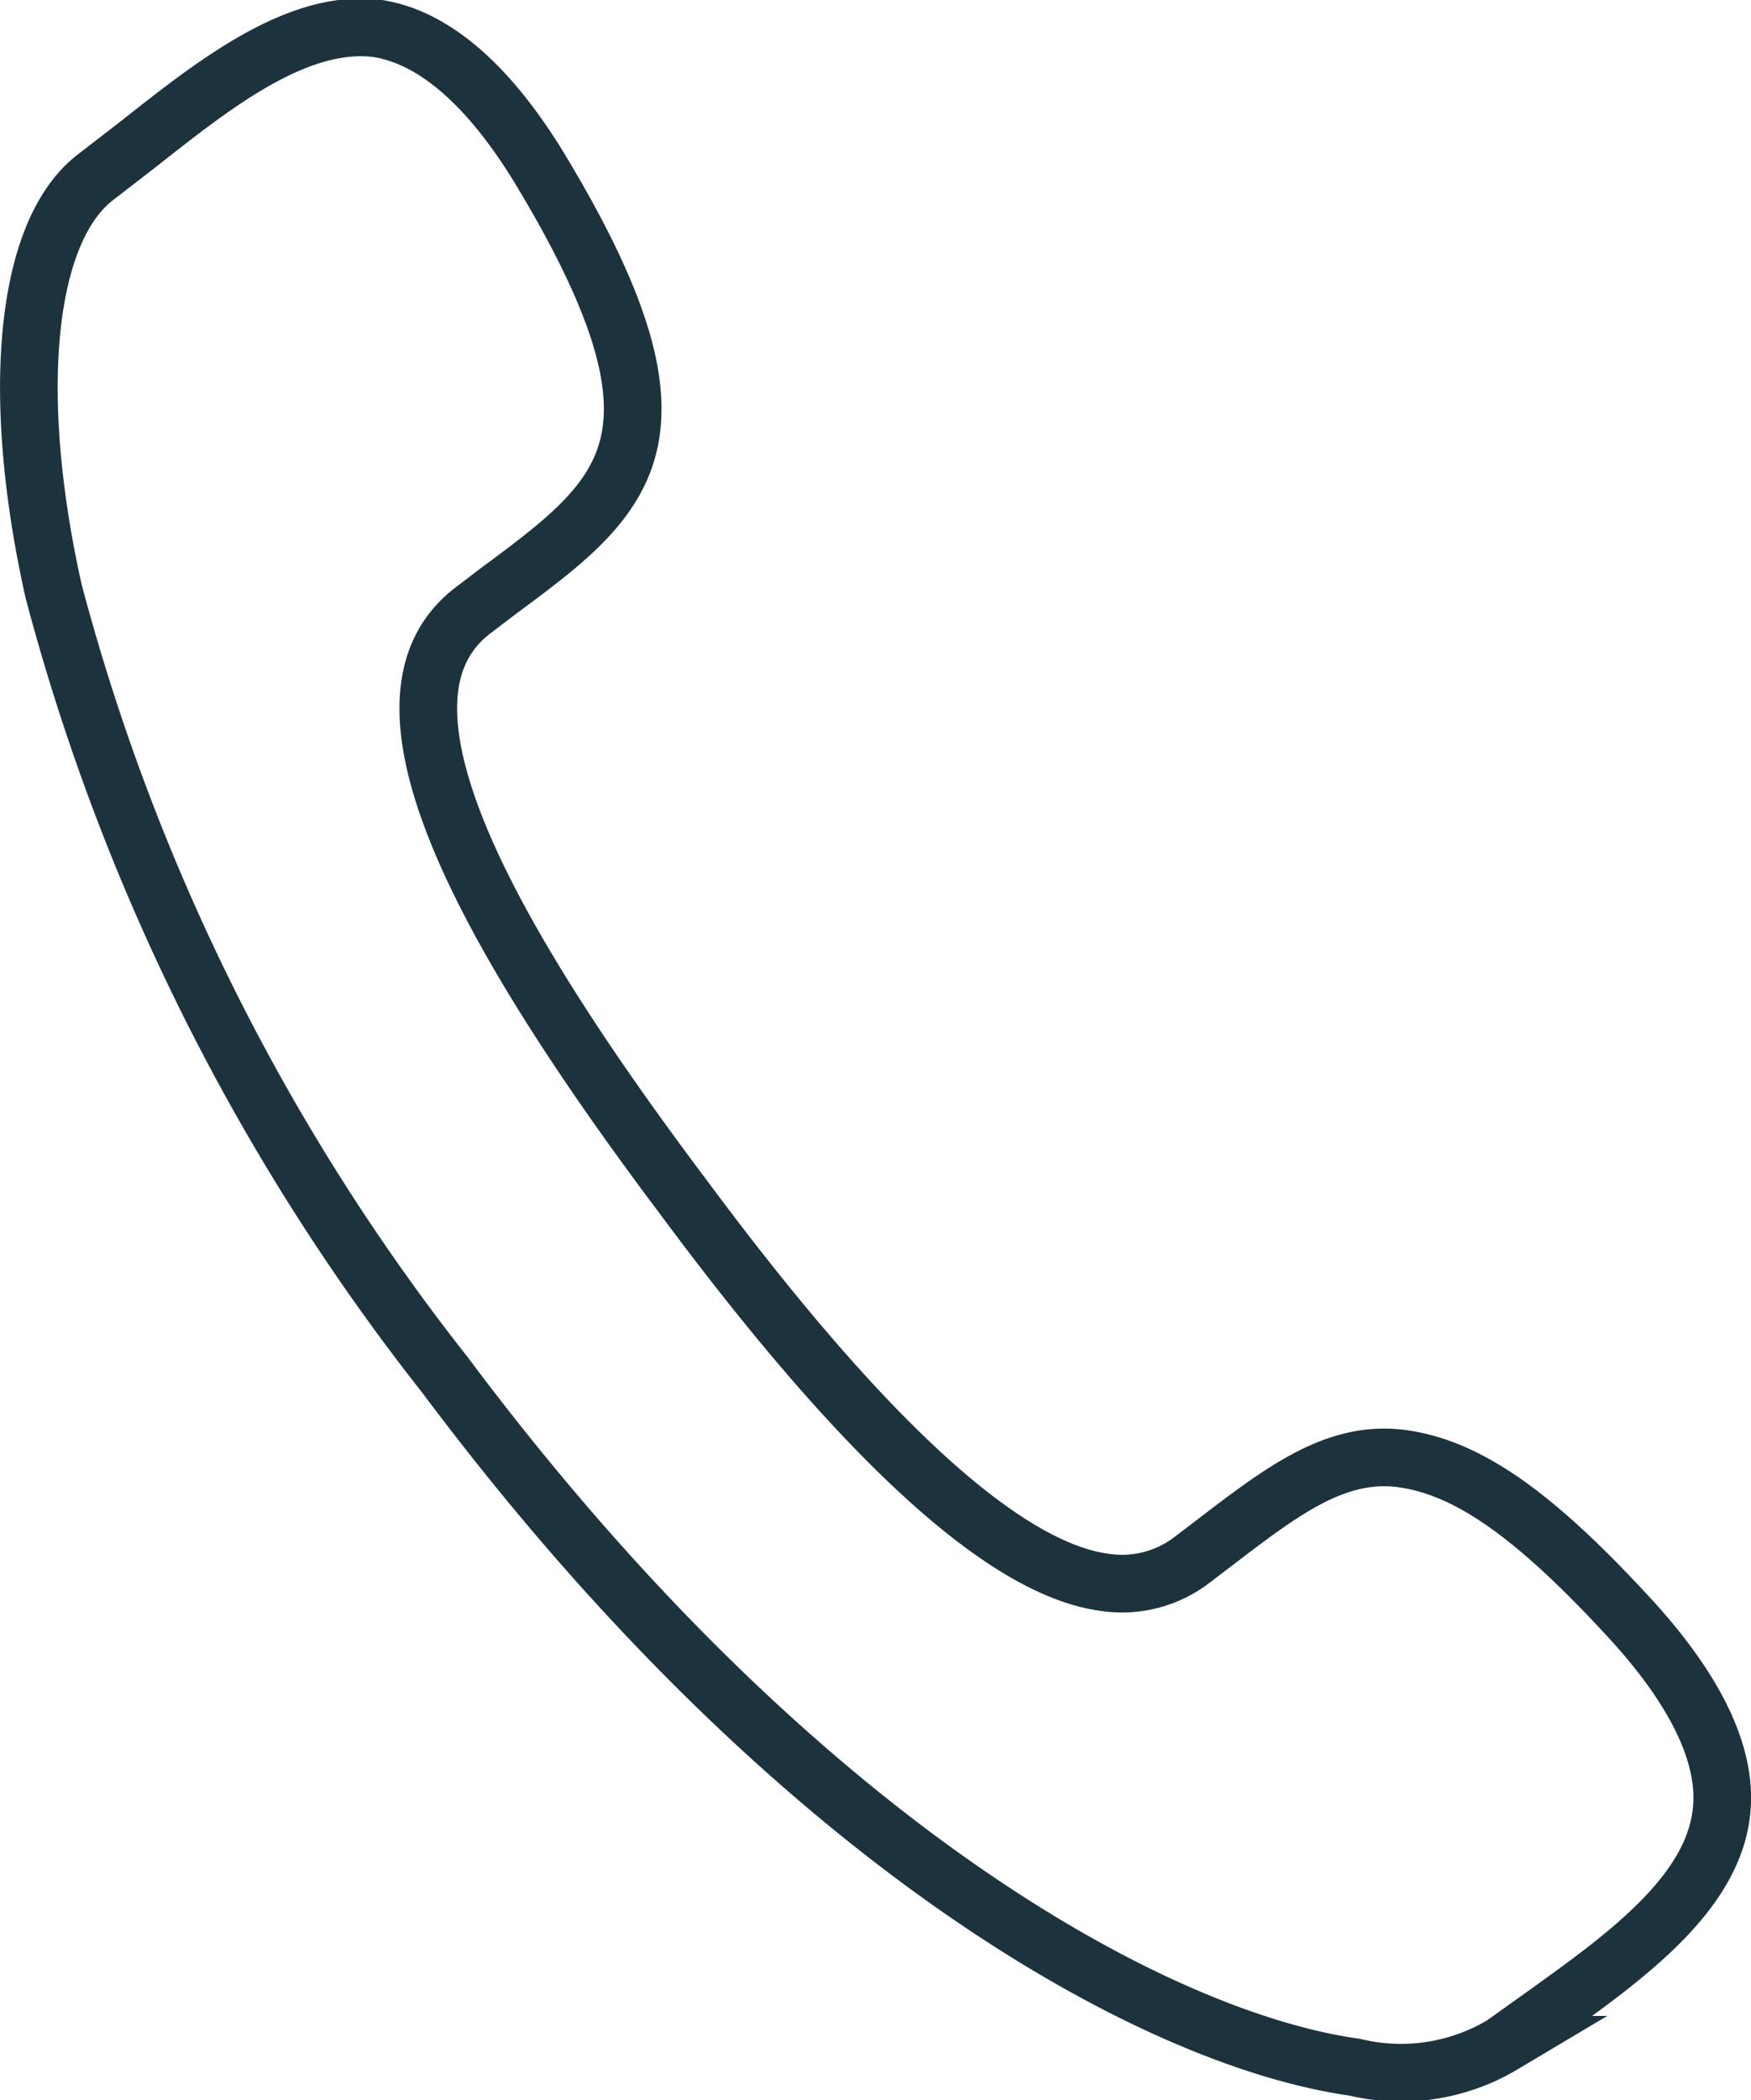
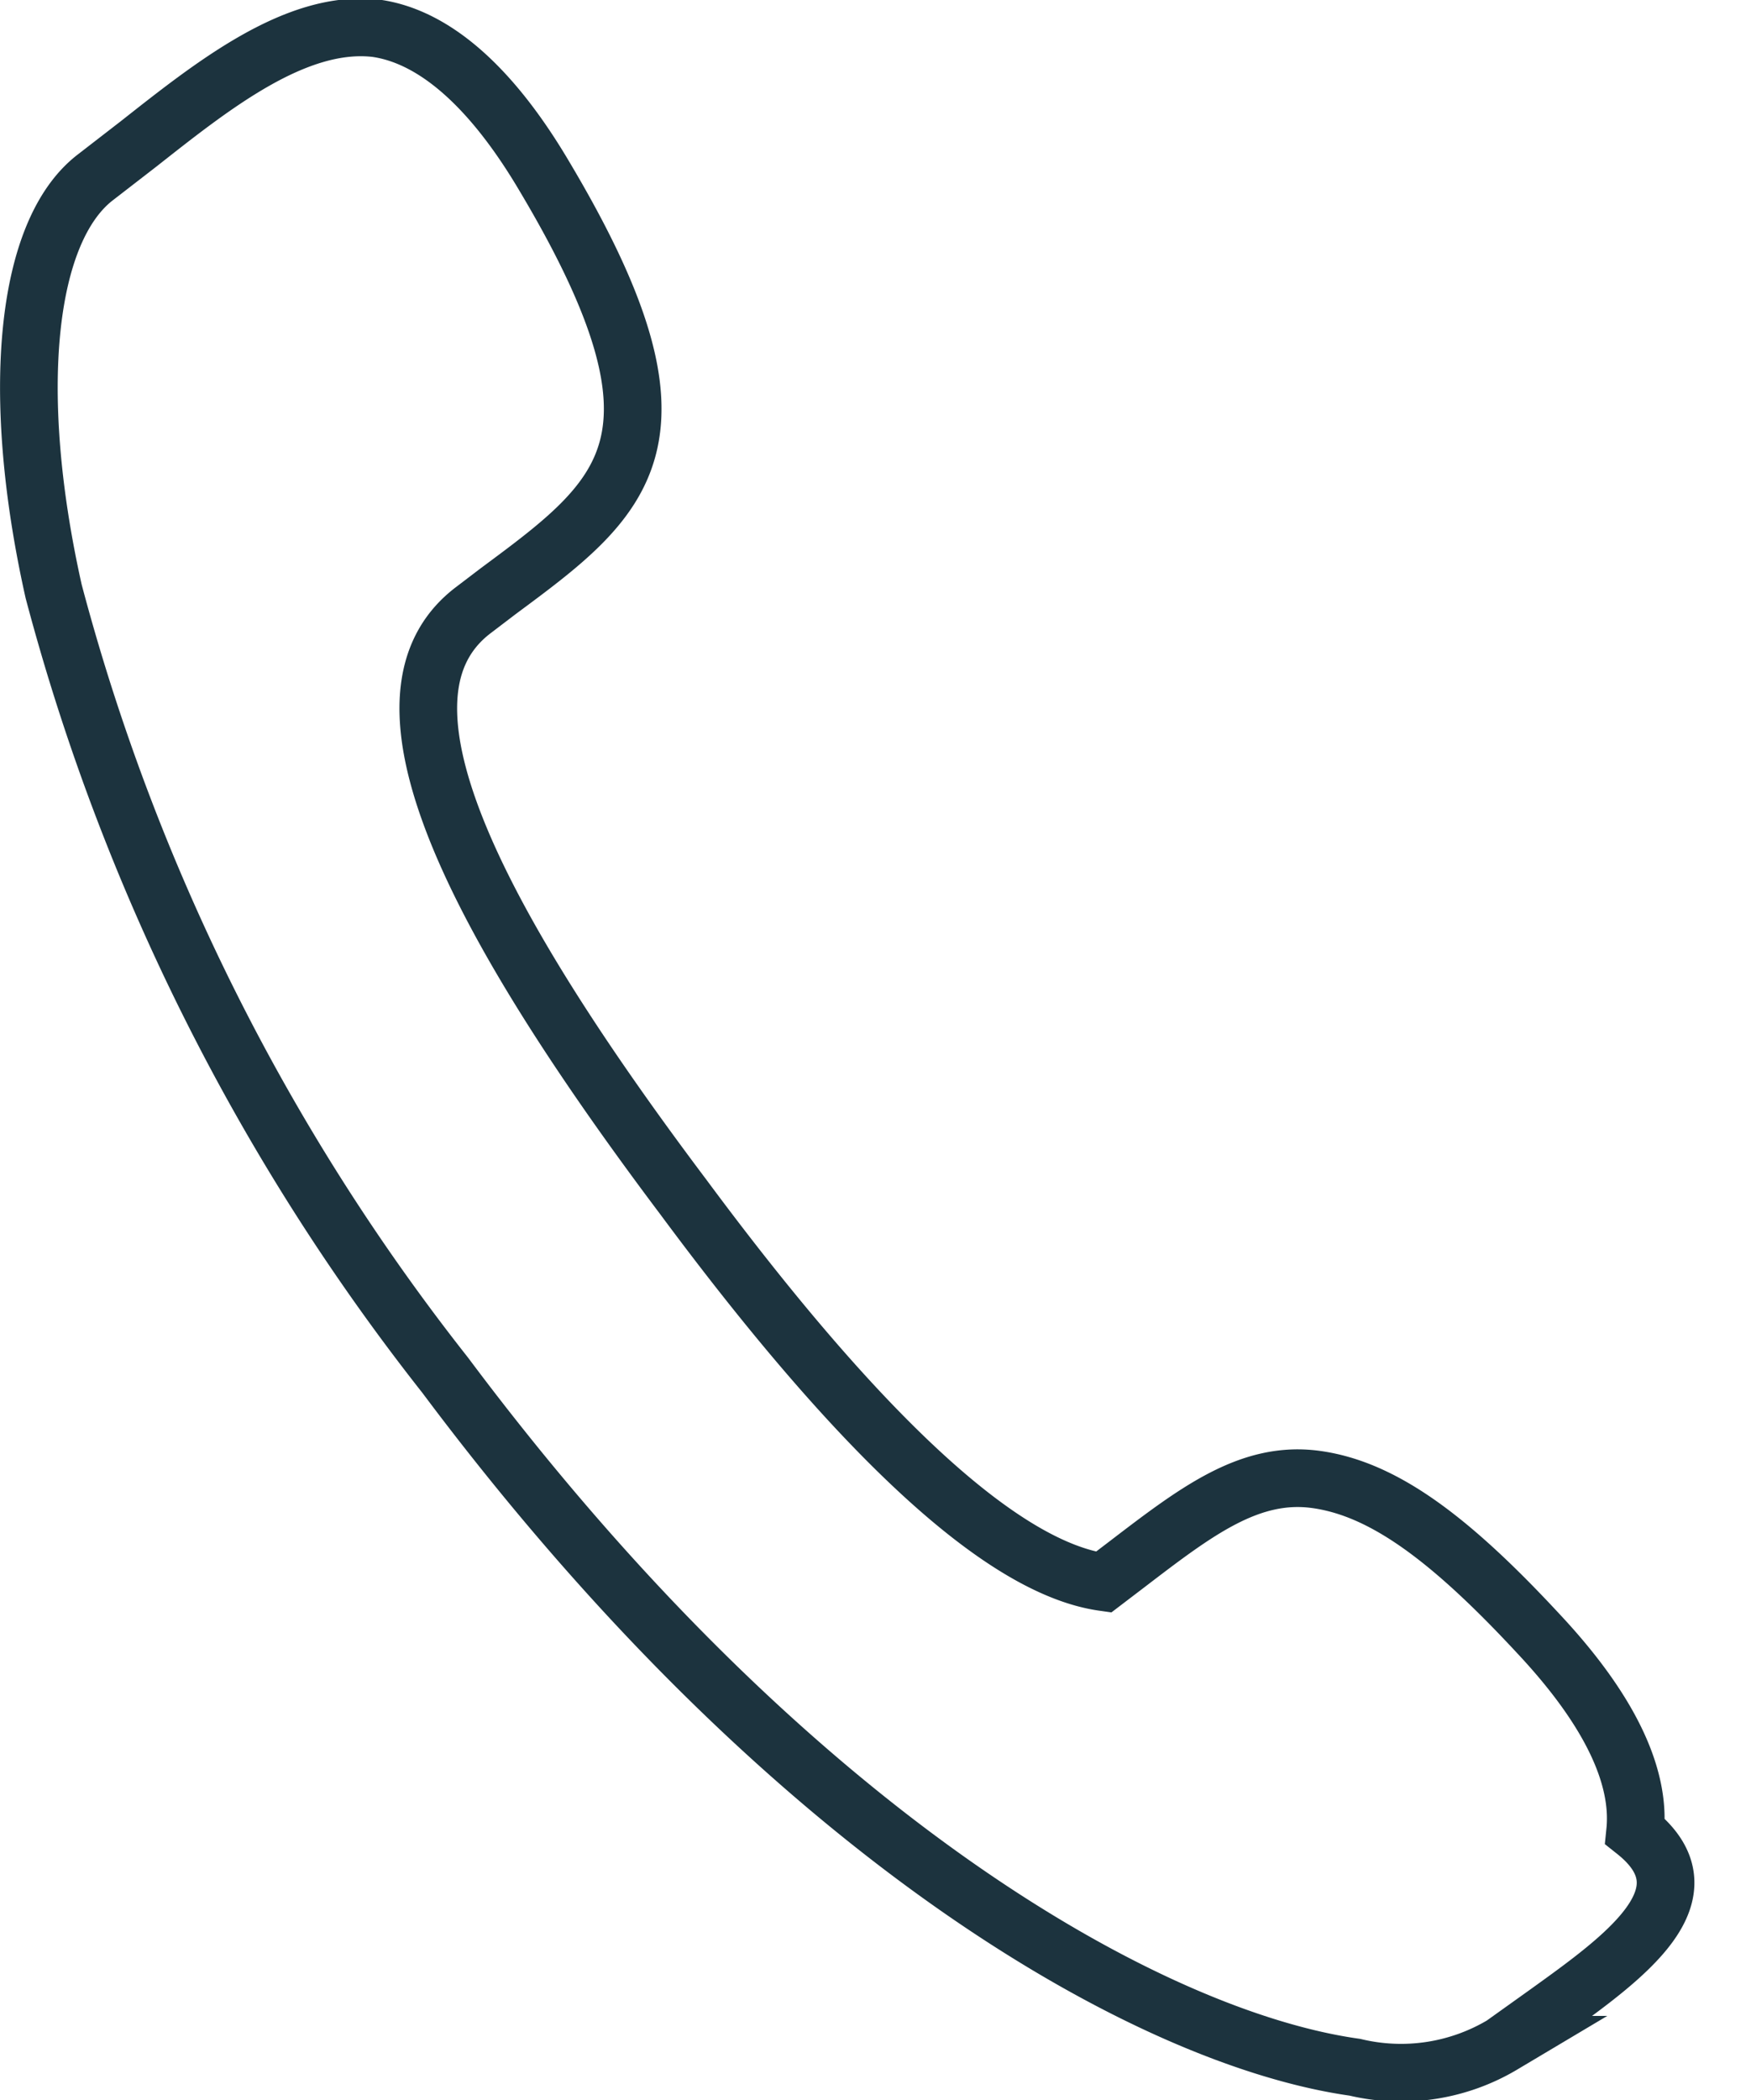
<svg xmlns="http://www.w3.org/2000/svg" viewBox="0 0 30.37 36.41">
  <defs>
    <style>.cls-1{fill:none;stroke:#1c333e;stroke-miterlimit:10;}</style>
  </defs>
  <title>Ресурс 13</title>
  <g id="Слой_2" data-name="Слой 2">
    <g id="Layer_1" data-name="Layer 1">
-       <path class="cls-1" d="M26.83,34.9l-.77.55a3.44,3.44,0,0,1-2.56.39c-3.5-.49-9.73-3.91-15.78-12A37.4,37.4,0,0,1,.93,10.25C.16,6.81.44,4,1.66,3.07l.75-.58c1.27-1,2.72-2.16,4.11-2,1,.14,2,1,2.93,2.58,2.72,4.57,1.39,5.55-.81,7.18l-.42.32c-1.76,1.32-.6,4.56,3.63,10.18C15,25,17.43,27.19,19.14,27.43a2,2,0,0,0,1.5-.36l.42-.32c1.19-.91,2.12-1.62,3.27-1.46s2.3,1,3.85,2.67c1.21,1.29,1.78,2.45,1.68,3.43C29.72,32.83,28.18,33.93,26.83,34.9Z" />
+       <path class="cls-1" d="M26.83,34.9l-.77.55a3.44,3.44,0,0,1-2.56.39c-3.5-.49-9.73-3.91-15.78-12A37.4,37.4,0,0,1,.93,10.25C.16,6.81.44,4,1.66,3.07l.75-.58c1.27-1,2.72-2.16,4.11-2,1,.14,2,1,2.93,2.58,2.72,4.57,1.39,5.55-.81,7.18l-.42.32c-1.76,1.32-.6,4.56,3.63,10.18C15,25,17.43,27.19,19.14,27.43l.42-.32c1.19-.91,2.12-1.62,3.27-1.46s2.3,1,3.85,2.67c1.21,1.29,1.78,2.45,1.68,3.43C29.72,32.83,28.18,33.93,26.83,34.9Z" />
    </g>
  </g>
</svg>